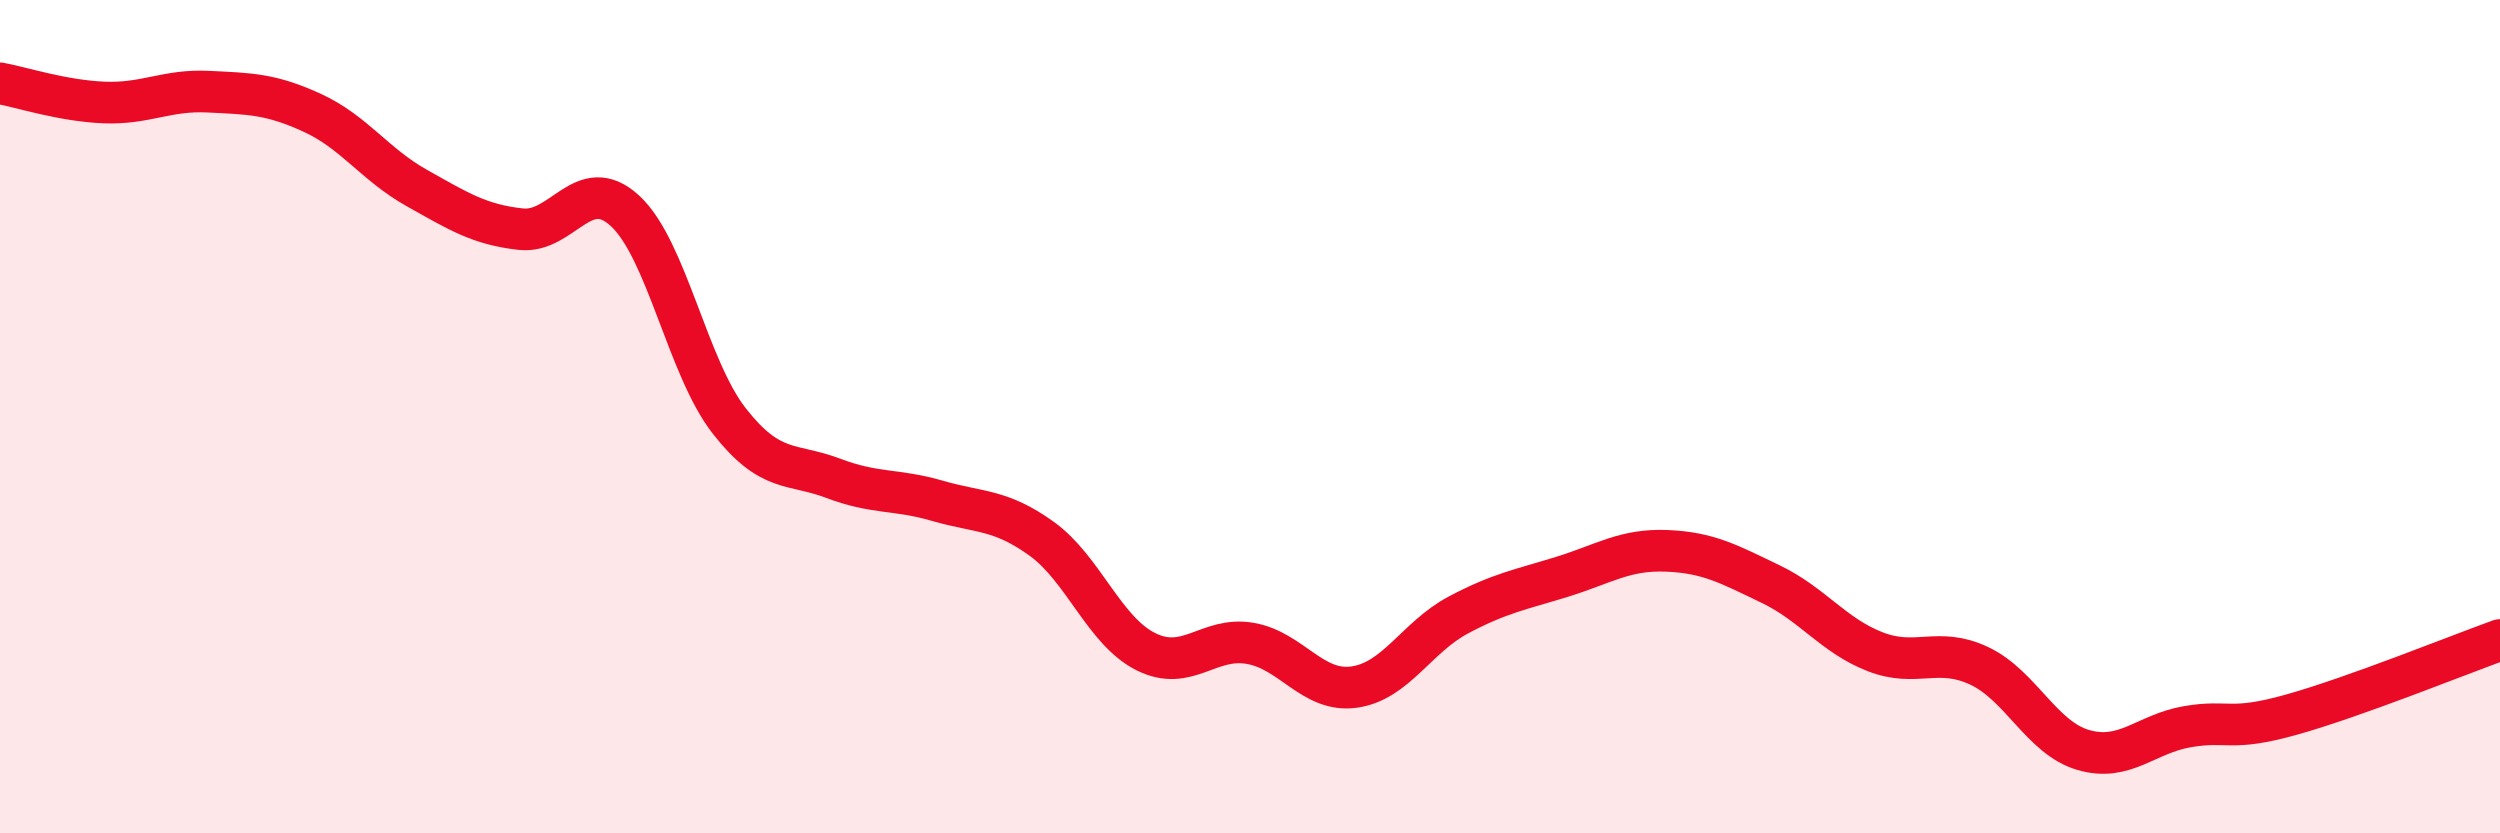
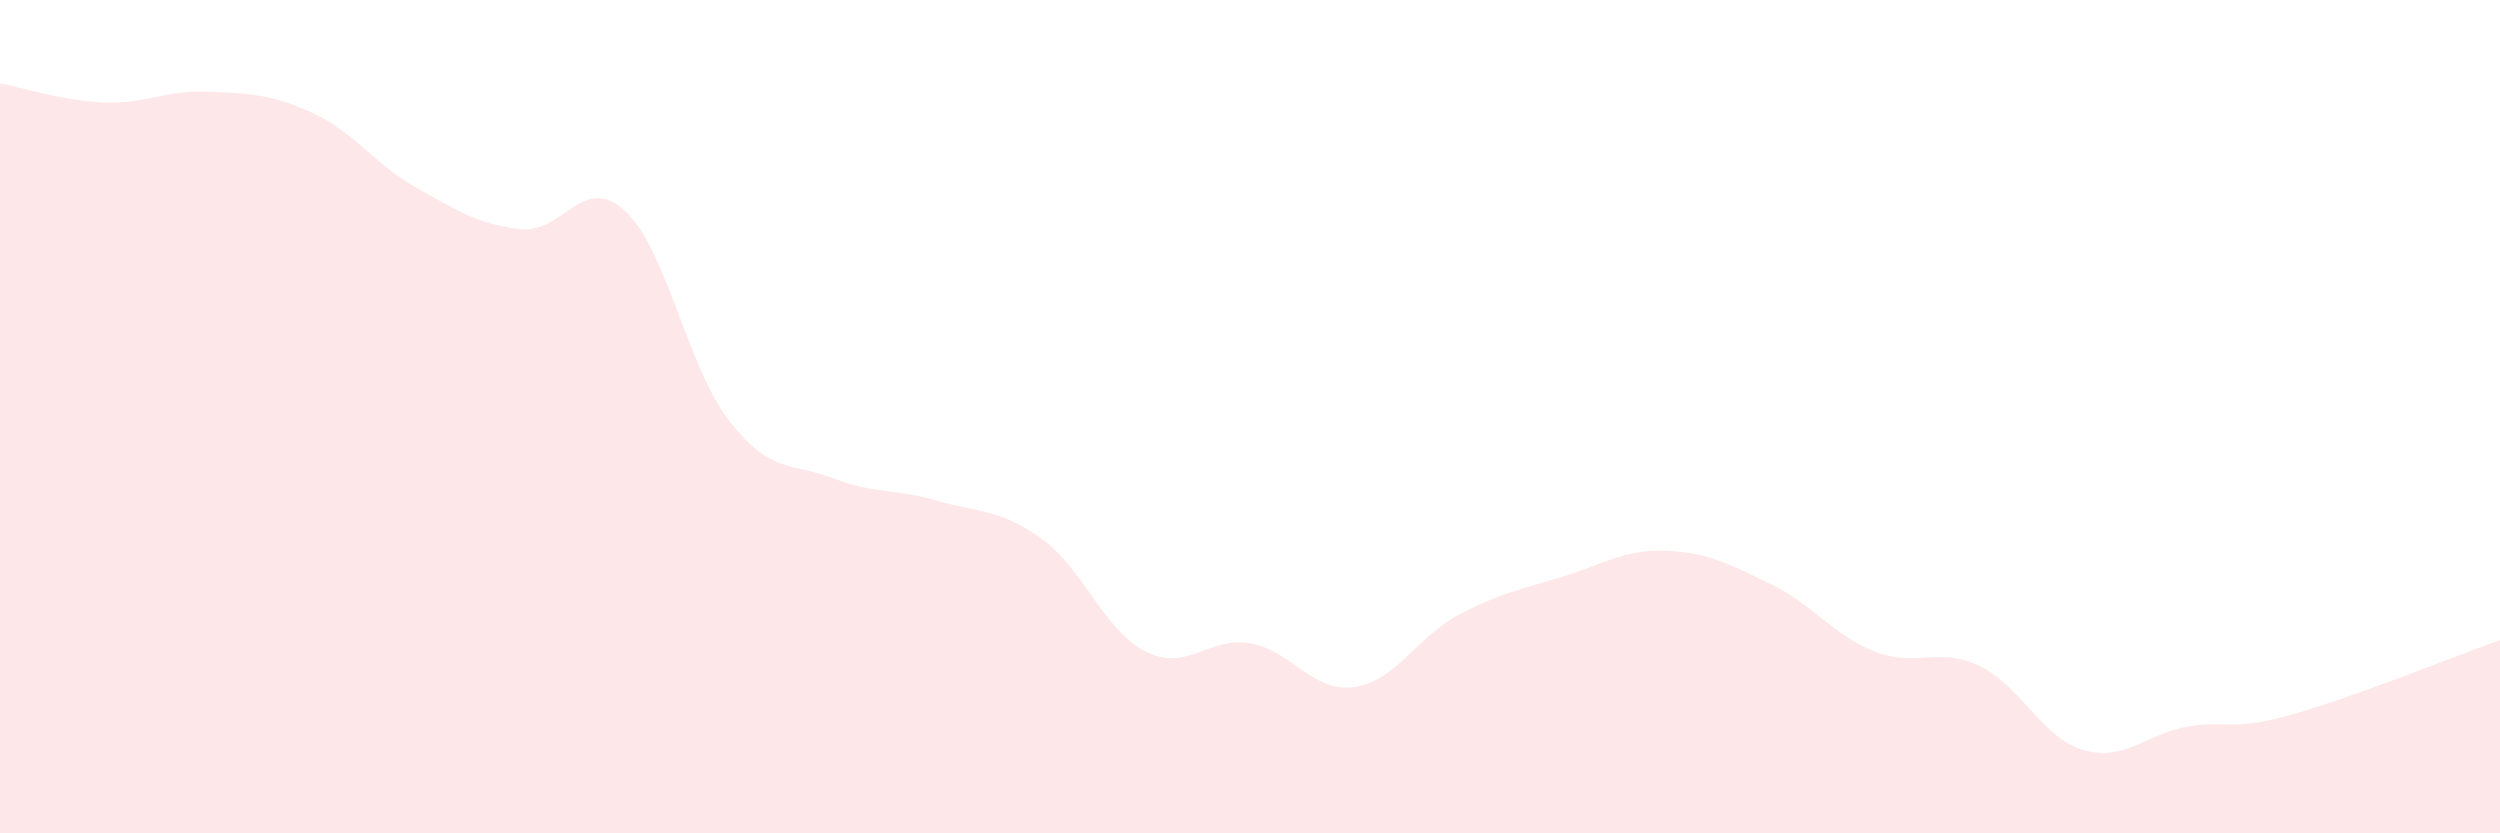
<svg xmlns="http://www.w3.org/2000/svg" width="60" height="20" viewBox="0 0 60 20">
  <path d="M 0,2 C 0.5,2.09 1.5,2.42 2.5,2.46 C 3.5,2.5 4,2.15 5,2.2 C 6,2.25 6.5,2.25 7.5,2.71 C 8.5,3.17 9,3.95 10,4.51 C 11,5.07 11.5,5.39 12.5,5.5 C 13.5,5.61 14,4.14 15,5.06 C 16,5.98 16.5,8.82 17.5,10.1 C 18.5,11.38 19,11.1 20,11.48 C 21,11.86 21.5,11.73 22.5,12.02 C 23.5,12.31 24,12.21 25,12.93 C 26,13.65 26.5,15.14 27.5,15.64 C 28.5,16.14 29,15.27 30,15.44 C 31,15.61 31.5,16.63 32.5,16.49 C 33.5,16.35 34,15.29 35,14.76 C 36,14.23 36.5,14.15 37.5,13.84 C 38.5,13.53 39,13.18 40,13.22 C 41,13.26 41.5,13.54 42.5,14.02 C 43.5,14.5 44,15.25 45,15.64 C 46,16.03 46.5,15.51 47.5,15.98 C 48.5,16.45 49,17.71 50,18 C 51,18.29 51.5,17.61 52.5,17.44 C 53.5,17.27 53.5,17.57 55,17.15 C 56.5,16.73 59,15.72 60,15.36L60 20L0 20Z" fill="#EB0A25" opacity="0.1" stroke-linecap="round" stroke-linejoin="round" />
-   <path d="M 0,2 C 0.5,2.09 1.5,2.42 2.5,2.46 C 3.5,2.5 4,2.15 5,2.2 C 6,2.25 6.5,2.25 7.5,2.71 C 8.5,3.17 9,3.95 10,4.51 C 11,5.07 11.5,5.39 12.5,5.5 C 13.5,5.61 14,4.14 15,5.06 C 16,5.98 16.5,8.82 17.5,10.1 C 18.5,11.38 19,11.1 20,11.48 C 21,11.86 21.5,11.73 22.5,12.02 C 23.5,12.31 24,12.21 25,12.93 C 26,13.65 26.5,15.14 27.5,15.64 C 28.5,16.14 29,15.27 30,15.44 C 31,15.61 31.5,16.63 32.5,16.49 C 33.5,16.35 34,15.29 35,14.76 C 36,14.23 36.5,14.15 37.5,13.84 C 38.5,13.53 39,13.18 40,13.22 C 41,13.26 41.5,13.54 42.5,14.02 C 43.5,14.5 44,15.25 45,15.64 C 46,16.03 46.5,15.51 47.5,15.98 C 48.5,16.45 49,17.71 50,18 C 51,18.29 51.5,17.61 52.5,17.44 C 53.5,17.27 53.5,17.57 55,17.15 C 56.5,16.73 59,15.72 60,15.36" stroke="#EB0A25" stroke-width="1" fill="none" stroke-linecap="round" stroke-linejoin="round" />
</svg>